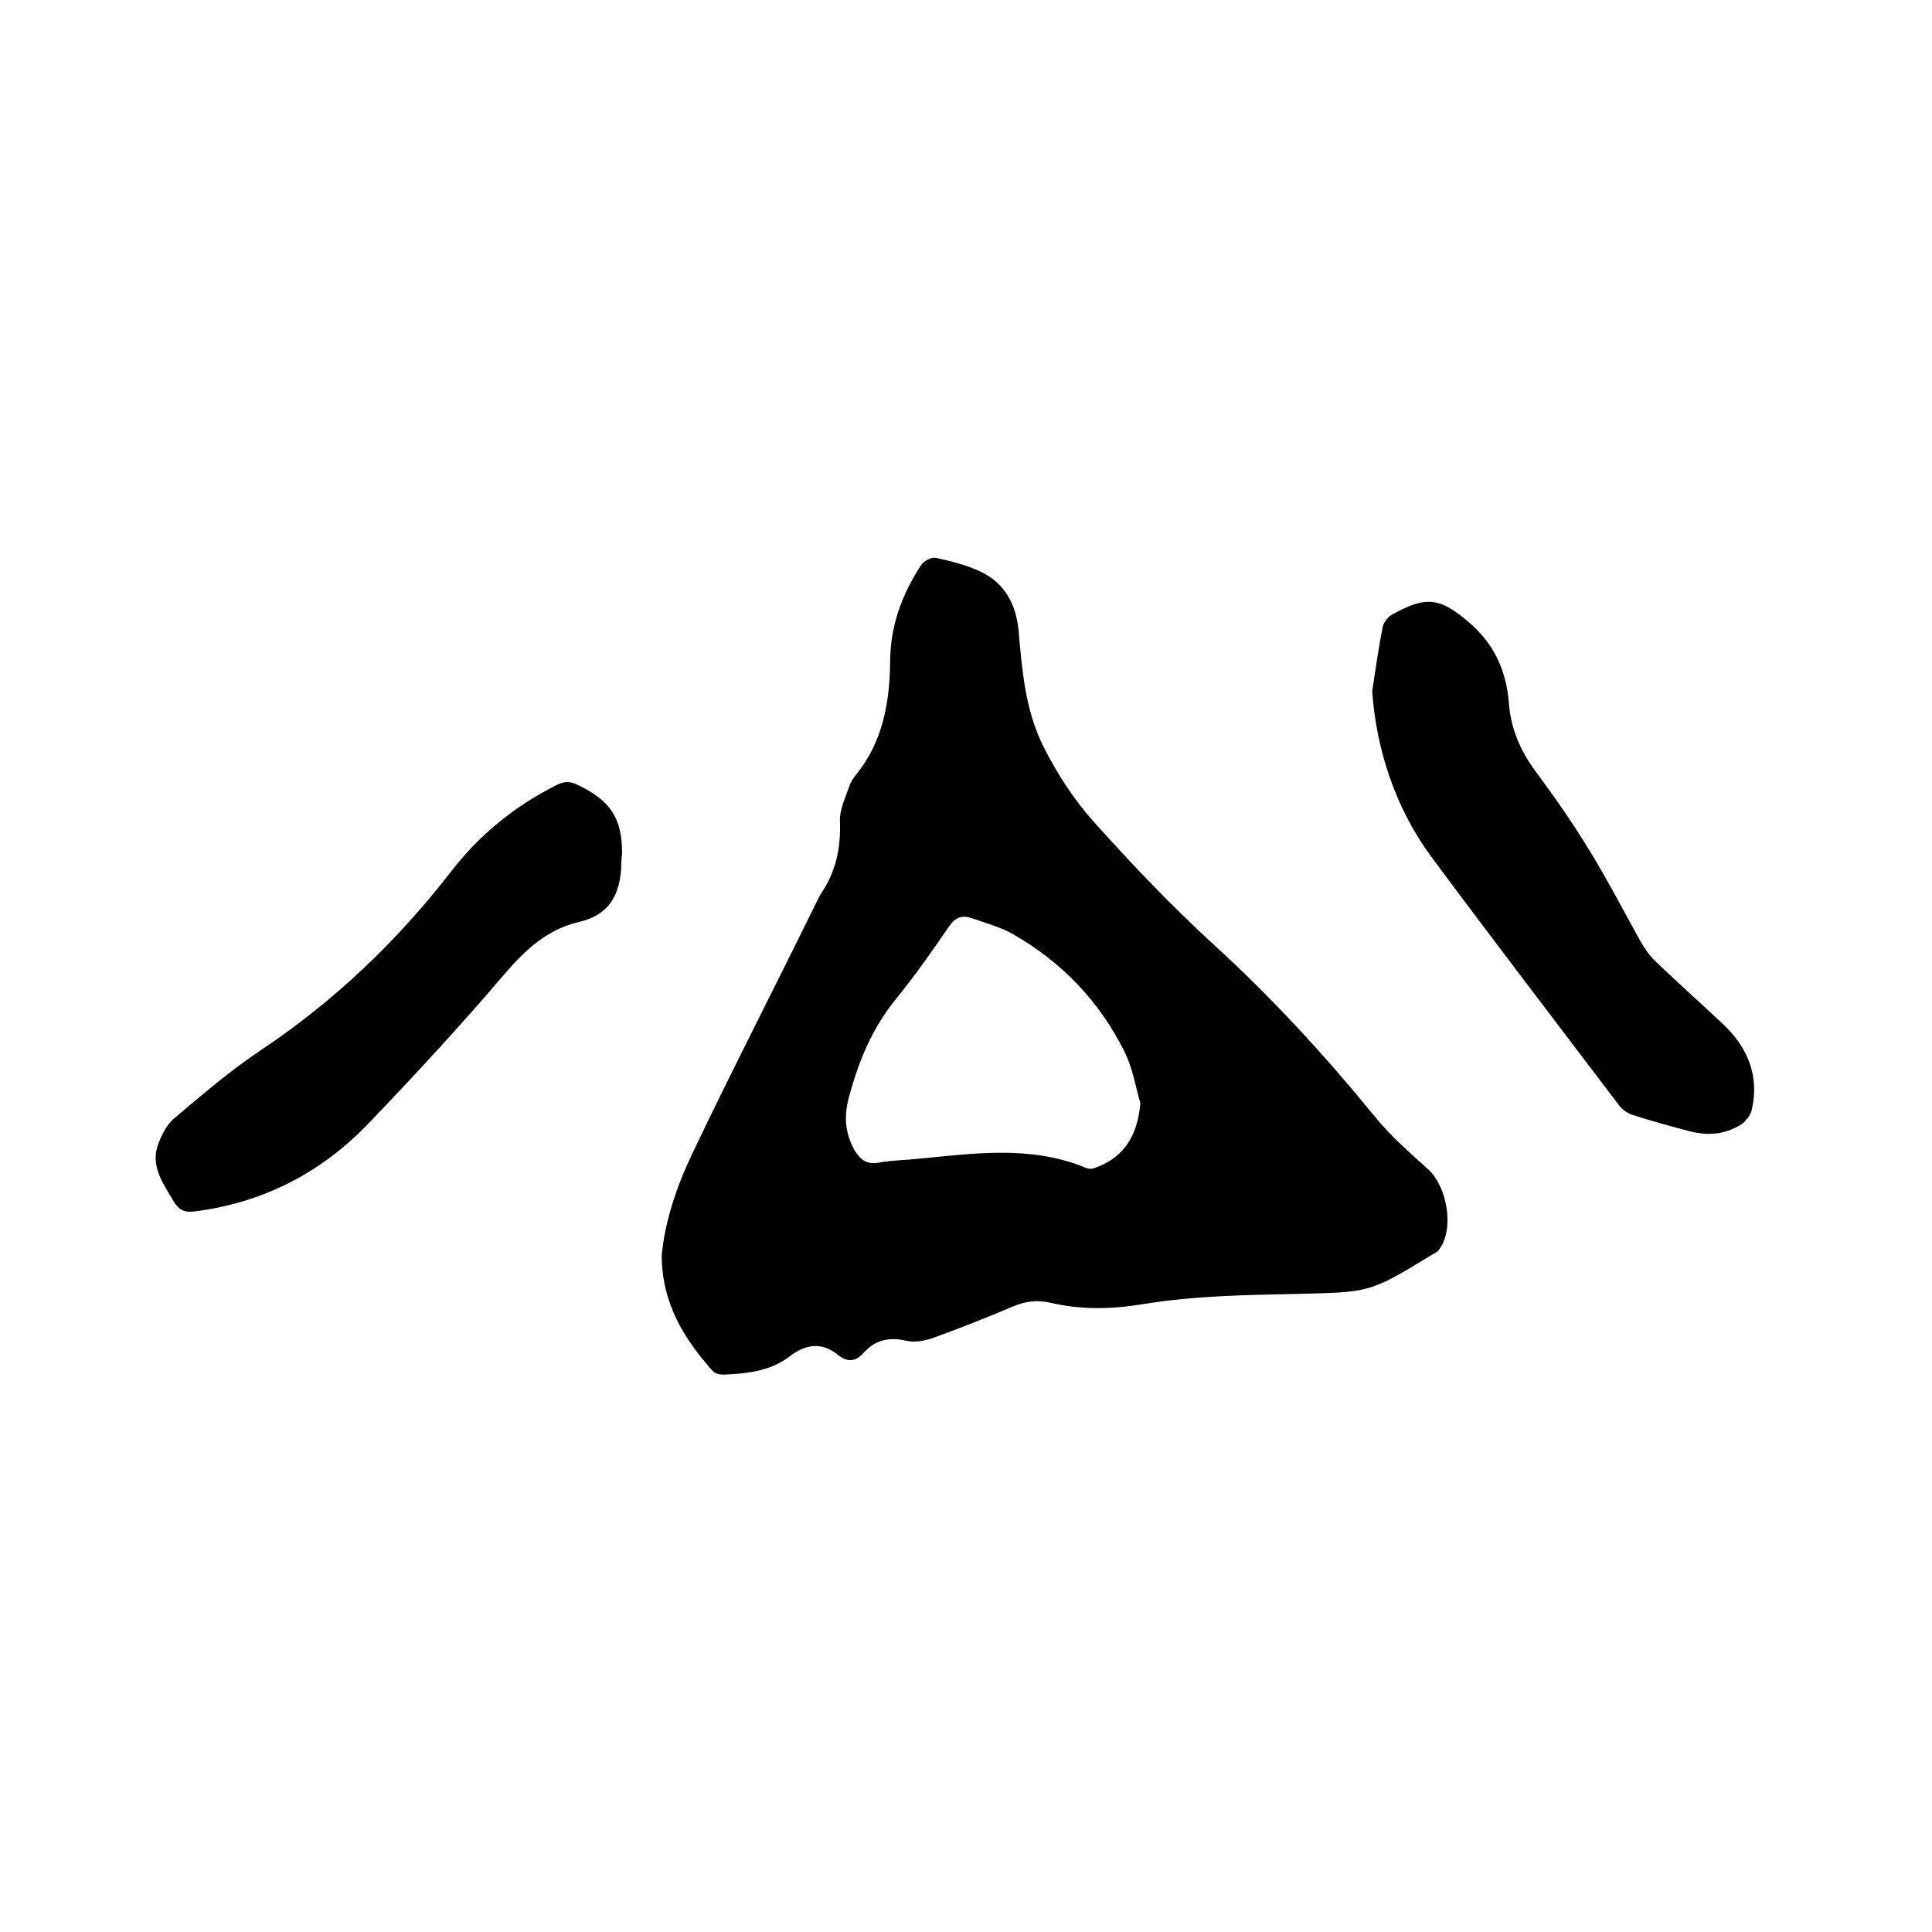
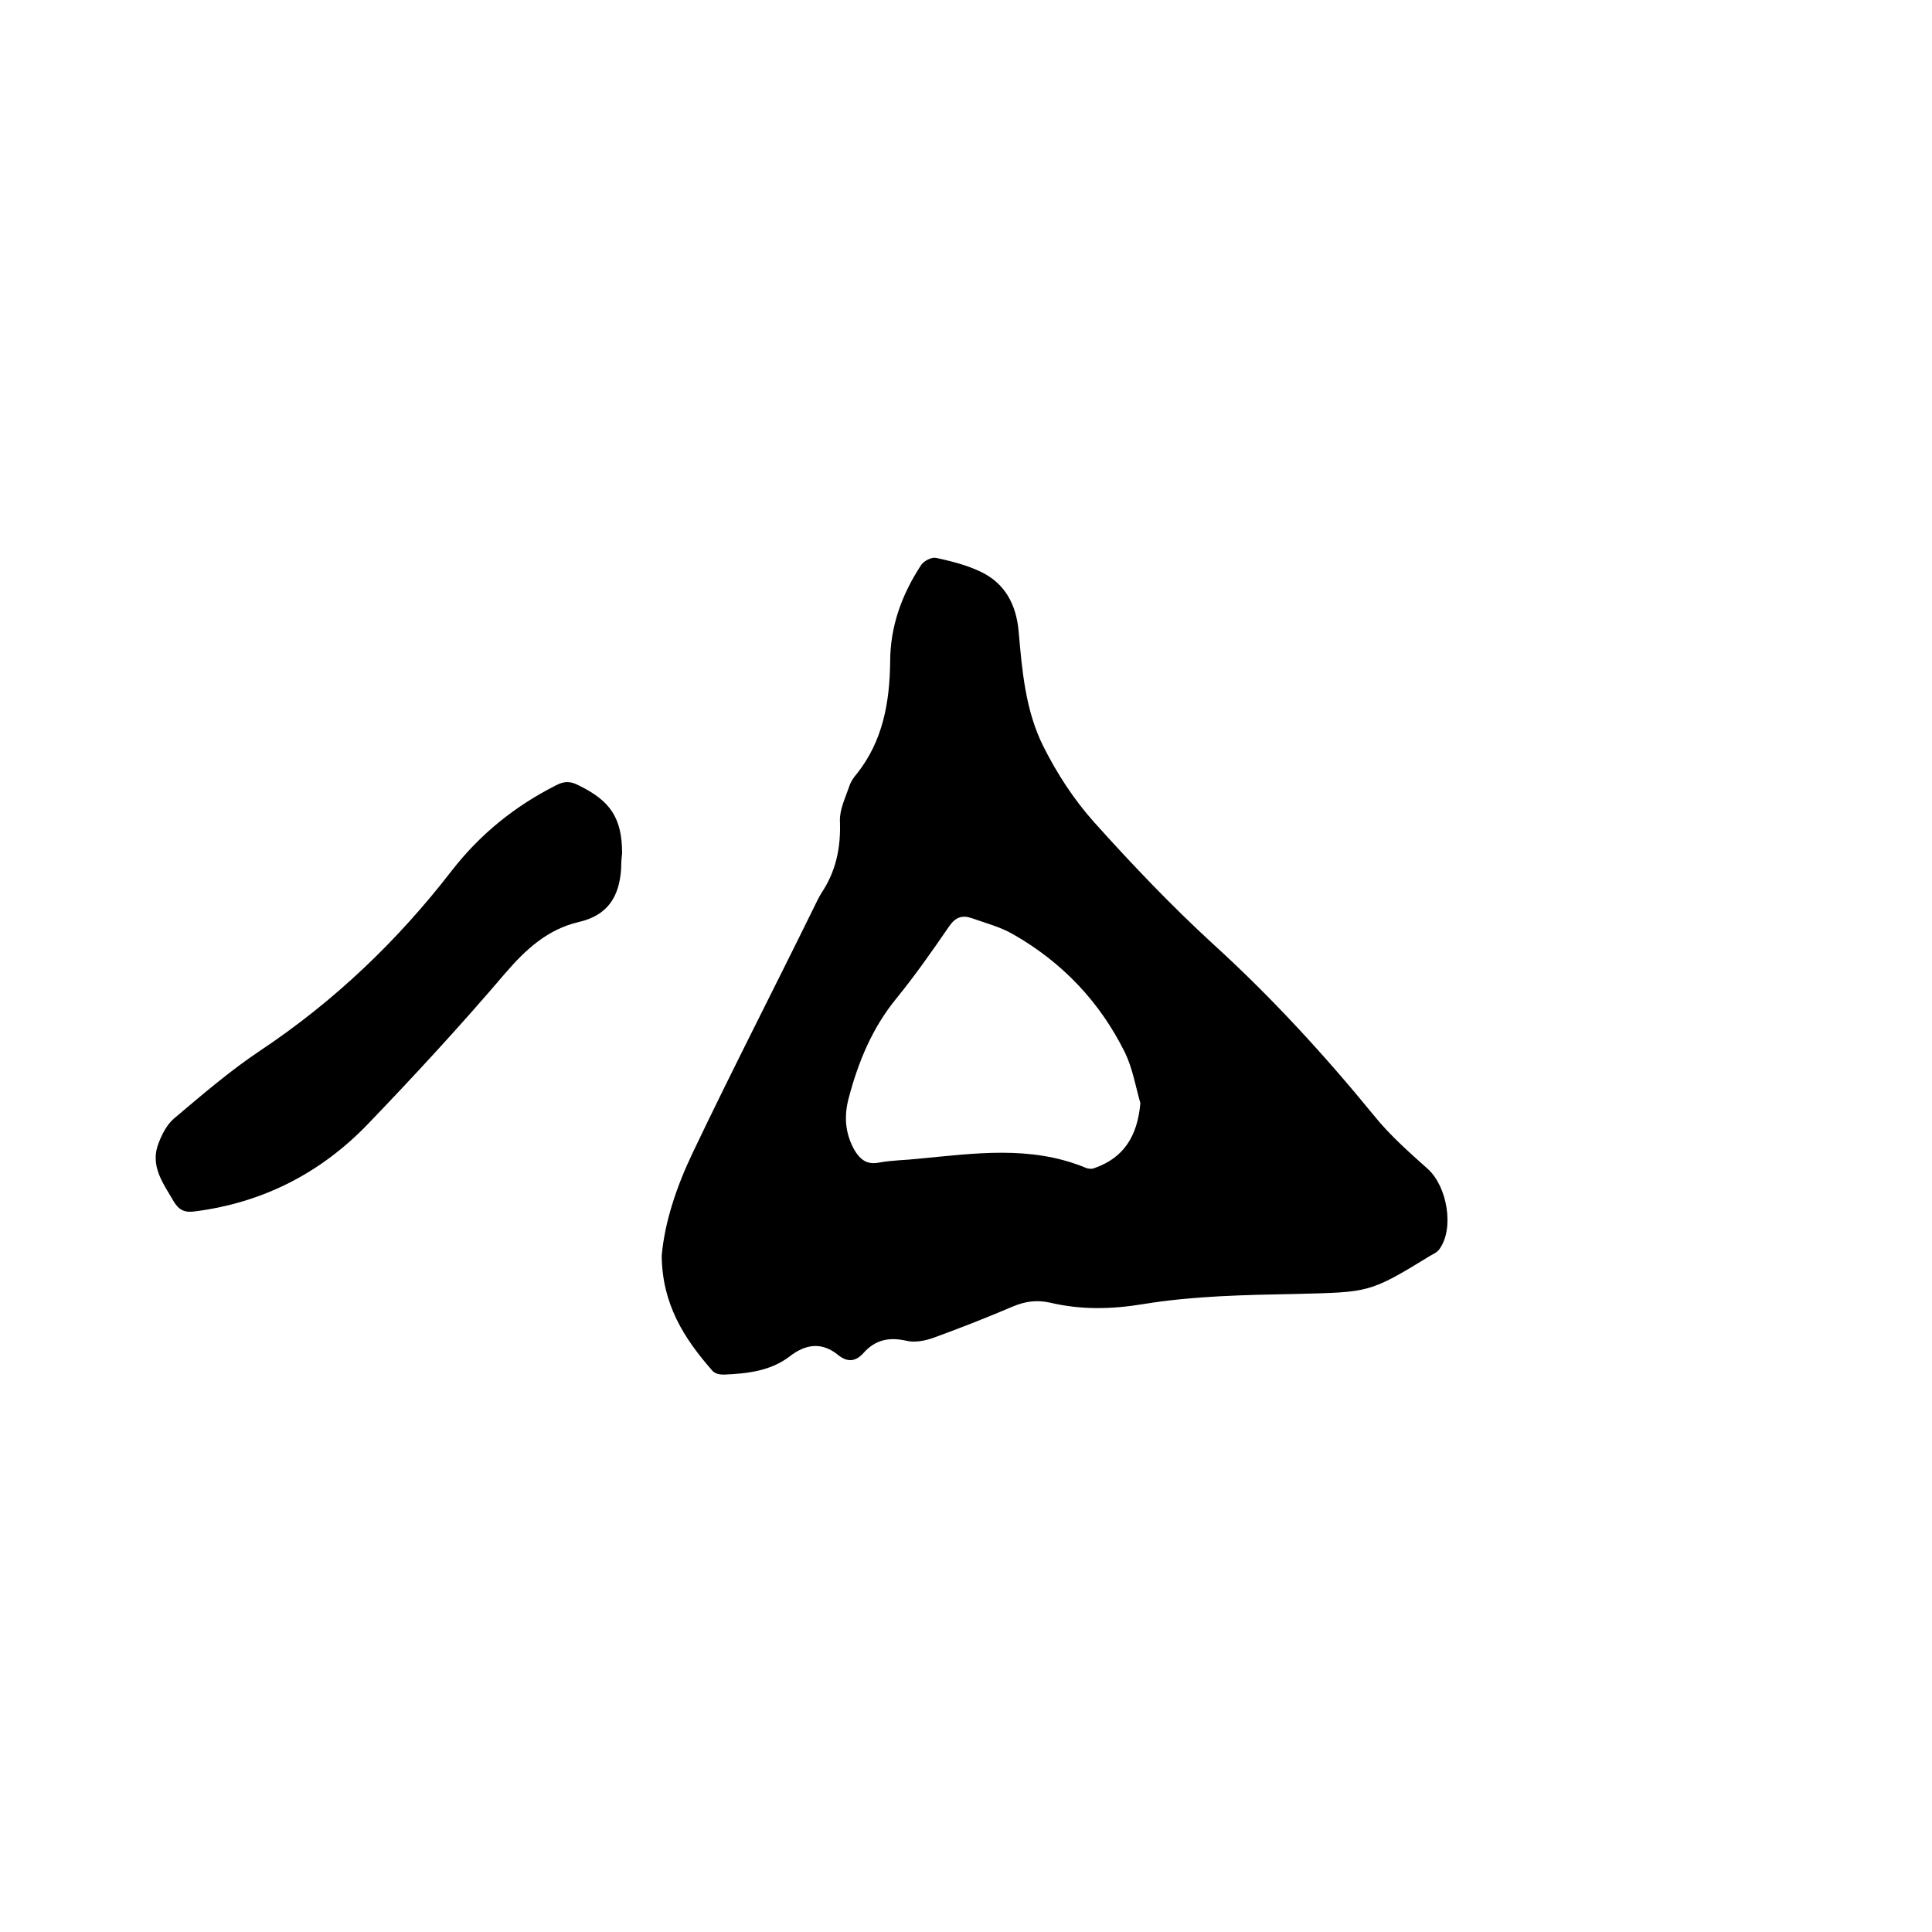
<svg xmlns="http://www.w3.org/2000/svg" enable-background="new 0 0 400 400" viewBox="0 0 400 400">
-   <path d="m137 260c.6-7 3.1-14.4 6.4-21.3 8.1-17 16.7-33.7 25-50.6.5-1 1-2.1 1.6-3.1 3.1-4.6 4.1-9.5 3.9-15-.1-2.3 1.1-4.8 1.9-7.1.3-1 .9-1.9 1.6-2.7 5.4-6.8 6.8-14.8 6.9-23.2 0-7.3 2.4-13.9 6.4-20 .6-.9 2.2-1.7 3.1-1.5 3.2.7 6.4 1.5 9.3 2.9 5 2.4 7.3 6.8 7.8 12.3.7 8.1 1.4 16.4 5.1 23.8 2.8 5.6 6.3 11 10.5 15.7 7.8 8.7 16 17.3 24.6 25.2 12.1 11 23.1 23 33.4 35.6 3.3 4.1 7.3 7.6 11.2 11.1 3.9 3.6 5.4 12.1 2.4 16.4-.4.7-1.3 1.1-2 1.5-12.7 7.8-12.7 7.5-27.8 7.9-10.6.2-21.2.4-31.6 2.1-6.7 1.1-12.9 1.2-19.3-.3-2.7-.6-5.1-.3-7.7.8-5.4 2.3-11 4.5-16.5 6.5-1.7.6-3.8 1-5.5.6-3.5-.8-6.4-.3-8.9 2.5-1.6 1.8-3.3 2-5.2.5-3.5-2.9-6.9-2.3-10.2.3-4 3-8.8 3.5-13.6 3.7-.8 0-1.8-.2-2.3-.8-5.9-6.7-10.4-13.8-10.5-23.8zm99.1-31.6c-1-3.5-1.6-7.2-3.2-10.5-5.2-10.5-13-18.7-23.2-24.5-2.6-1.5-5.7-2.3-8.5-3.3-2-.7-3.4-.2-4.7 1.7-3.5 5.1-7 10.1-10.9 14.9-5 6.1-7.9 13.1-9.9 20.7-1 3.8-.7 7.3 1.2 10.7 1.2 2 2.6 3.1 5.1 2.6 2.7-.5 5.5-.5 8.2-.8 11.6-1.1 23.1-2.8 34.4 1.8.6.3 1.5.4 2.1.1 5.9-2.1 8.8-6.5 9.4-13.4z" />
-   <path d="m284.1 143.1c.7-4.5 1.3-9 2.2-13.4.2-.9 1.1-2 2-2.5 7-3.9 9.9-3.5 16 1.8 5.1 4.4 7.6 10 8.1 16.6.4 5.3 2.4 9.9 5.6 14.2 4 5.4 7.9 11 11.4 16.8 3.6 5.9 6.8 12.1 10.2 18.2.8 1.4 1.8 2.9 2.9 4 4.7 4.5 9.5 8.8 14.2 13.2 5.1 4.8 7.6 10.7 6 17.7-.2 1.1-1.2 2.4-2.2 3.1-3.3 2.1-7 2.4-10.7 1.4-3.9-1-7.8-2.1-11.6-3.3-1-.3-2.1-1-2.8-1.8-13.1-17.3-26.3-34.5-39.2-51.9-7.4-10.1-11.3-22.3-12.1-34.1z" />
+   <path d="m137 260c.6-7 3.1-14.4 6.4-21.3 8.1-17 16.7-33.7 25-50.6.5-1 1-2.1 1.6-3.1 3.1-4.6 4.1-9.5 3.9-15-.1-2.3 1.1-4.8 1.9-7.1.3-1 .9-1.9 1.6-2.7 5.4-6.8 6.8-14.8 6.9-23.2 0-7.3 2.4-13.9 6.4-20 .6-.9 2.2-1.7 3.1-1.5 3.2.7 6.4 1.5 9.3 2.9 5 2.4 7.3 6.8 7.8 12.3.7 8.1 1.4 16.4 5.1 23.8 2.8 5.6 6.3 11 10.5 15.7 7.8 8.7 16 17.3 24.6 25.2 12.1 11 23.1 23 33.4 35.6 3.3 4.1 7.3 7.6 11.2 11.1 3.9 3.6 5.4 12.1 2.4 16.4-.4.7-1.3 1.1-2 1.5-12.7 7.8-12.7 7.5-27.8 7.9-10.6.2-21.2.4-31.6 2.1-6.7 1.1-12.9 1.2-19.3-.3-2.7-.6-5.1-.3-7.7.8-5.4 2.3-11 4.5-16.5 6.5-1.7.6-3.8 1-5.5.6-3.5-.8-6.4-.3-8.9 2.5-1.6 1.8-3.3 2-5.2.5-3.5-2.9-6.9-2.3-10.2.3-4 3-8.8 3.5-13.6 3.7-.8 0-1.8-.2-2.3-.8-5.9-6.7-10.4-13.8-10.5-23.8zm99.1-31.6c-1-3.5-1.6-7.2-3.2-10.5-5.2-10.5-13-18.7-23.2-24.5-2.6-1.5-5.7-2.3-8.5-3.3-2-.7-3.4-.2-4.7 1.7-3.5 5.1-7 10.1-10.9 14.9-5 6.1-7.9 13.1-9.9 20.7-1 3.8-.7 7.3 1.2 10.7 1.2 2 2.6 3.1 5.1 2.6 2.7-.5 5.5-.5 8.2-.8 11.6-1.1 23.1-2.8 34.4 1.8.6.3 1.5.4 2.1.1 5.9-2.1 8.8-6.5 9.4-13.4" />
  <path d="m128.8 176.7c-.1.7-.2 1.9-.2 3.2-.4 5.7-2.7 9.6-8.8 11-6.4 1.5-10.9 5.6-15.2 10.6-9.2 10.8-18.8 21.2-28.6 31.4-9.7 10-21.6 16.1-35.6 17.9-2.1.3-3.3-.2-4.4-2-2.2-3.8-5.1-7.5-3.1-12.3.7-1.8 1.7-3.7 3.1-4.9 5.8-4.9 11.6-9.9 17.9-14.1 15.3-10.2 28.4-22.7 39.6-37.2 5.9-7.6 13.1-13.4 21.6-17.7 1.7-.9 3-.9 4.7 0 6.6 3.2 9 6.8 9 14.1z" />
</svg>